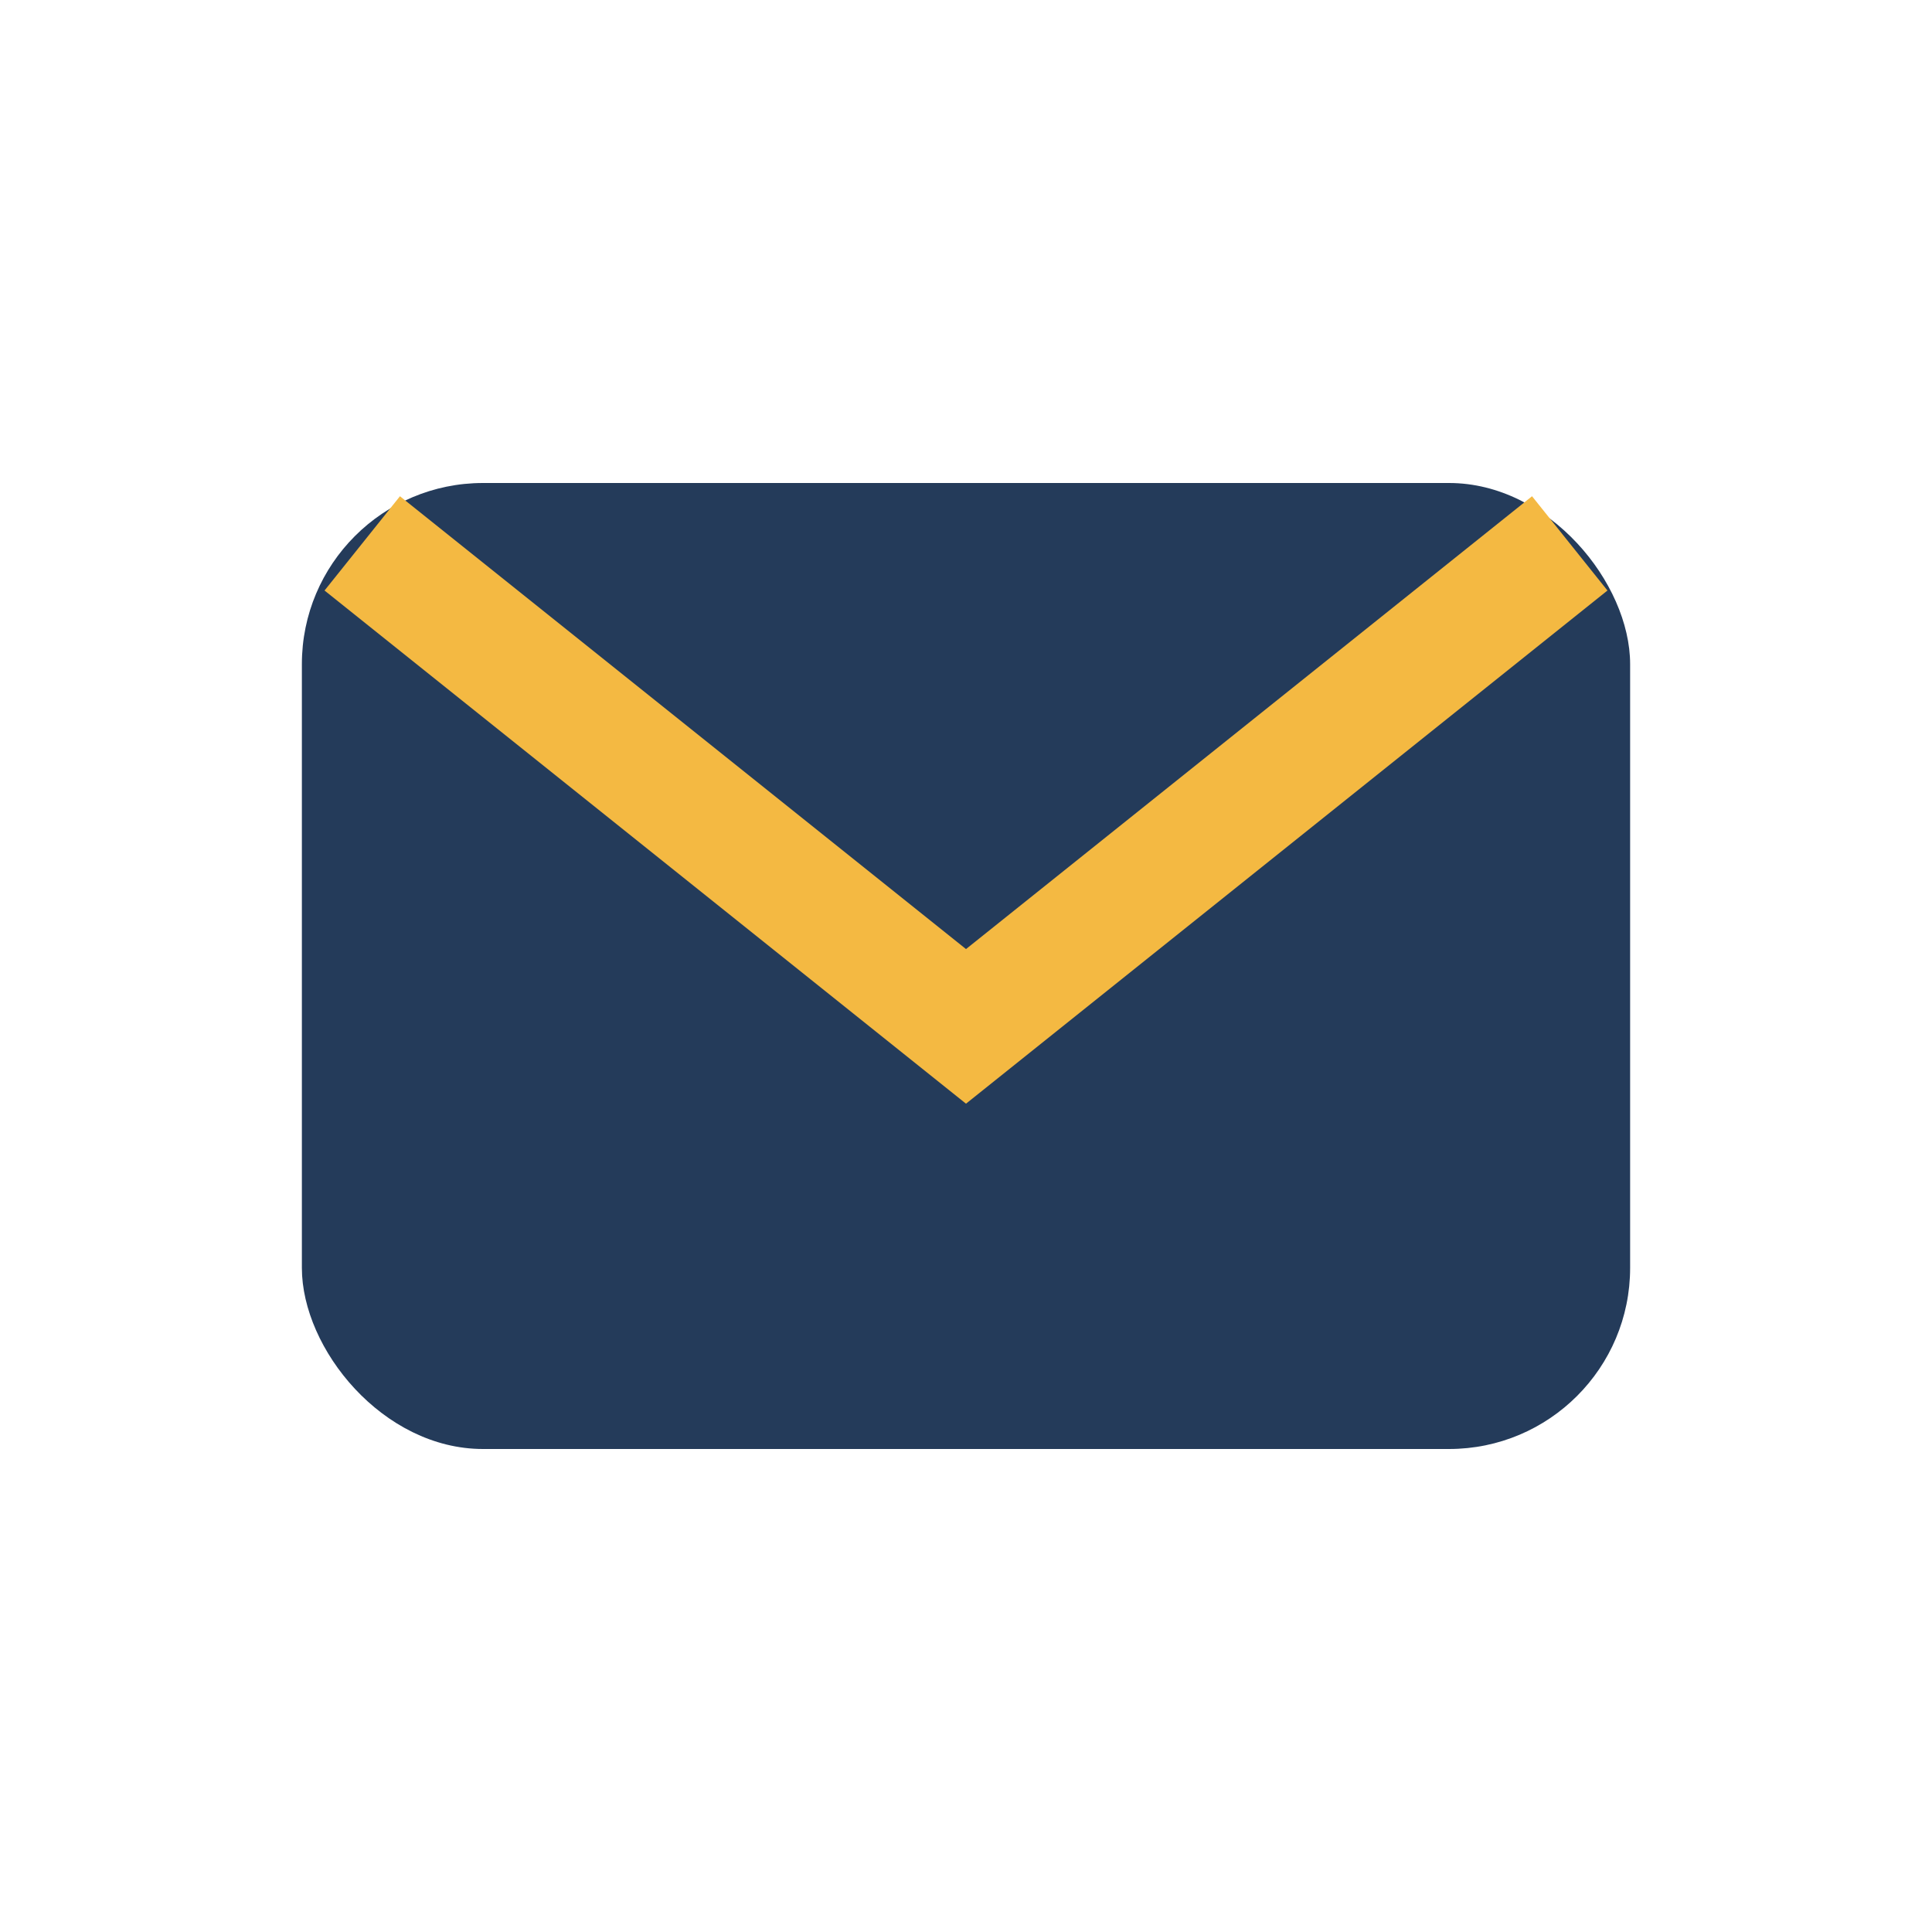
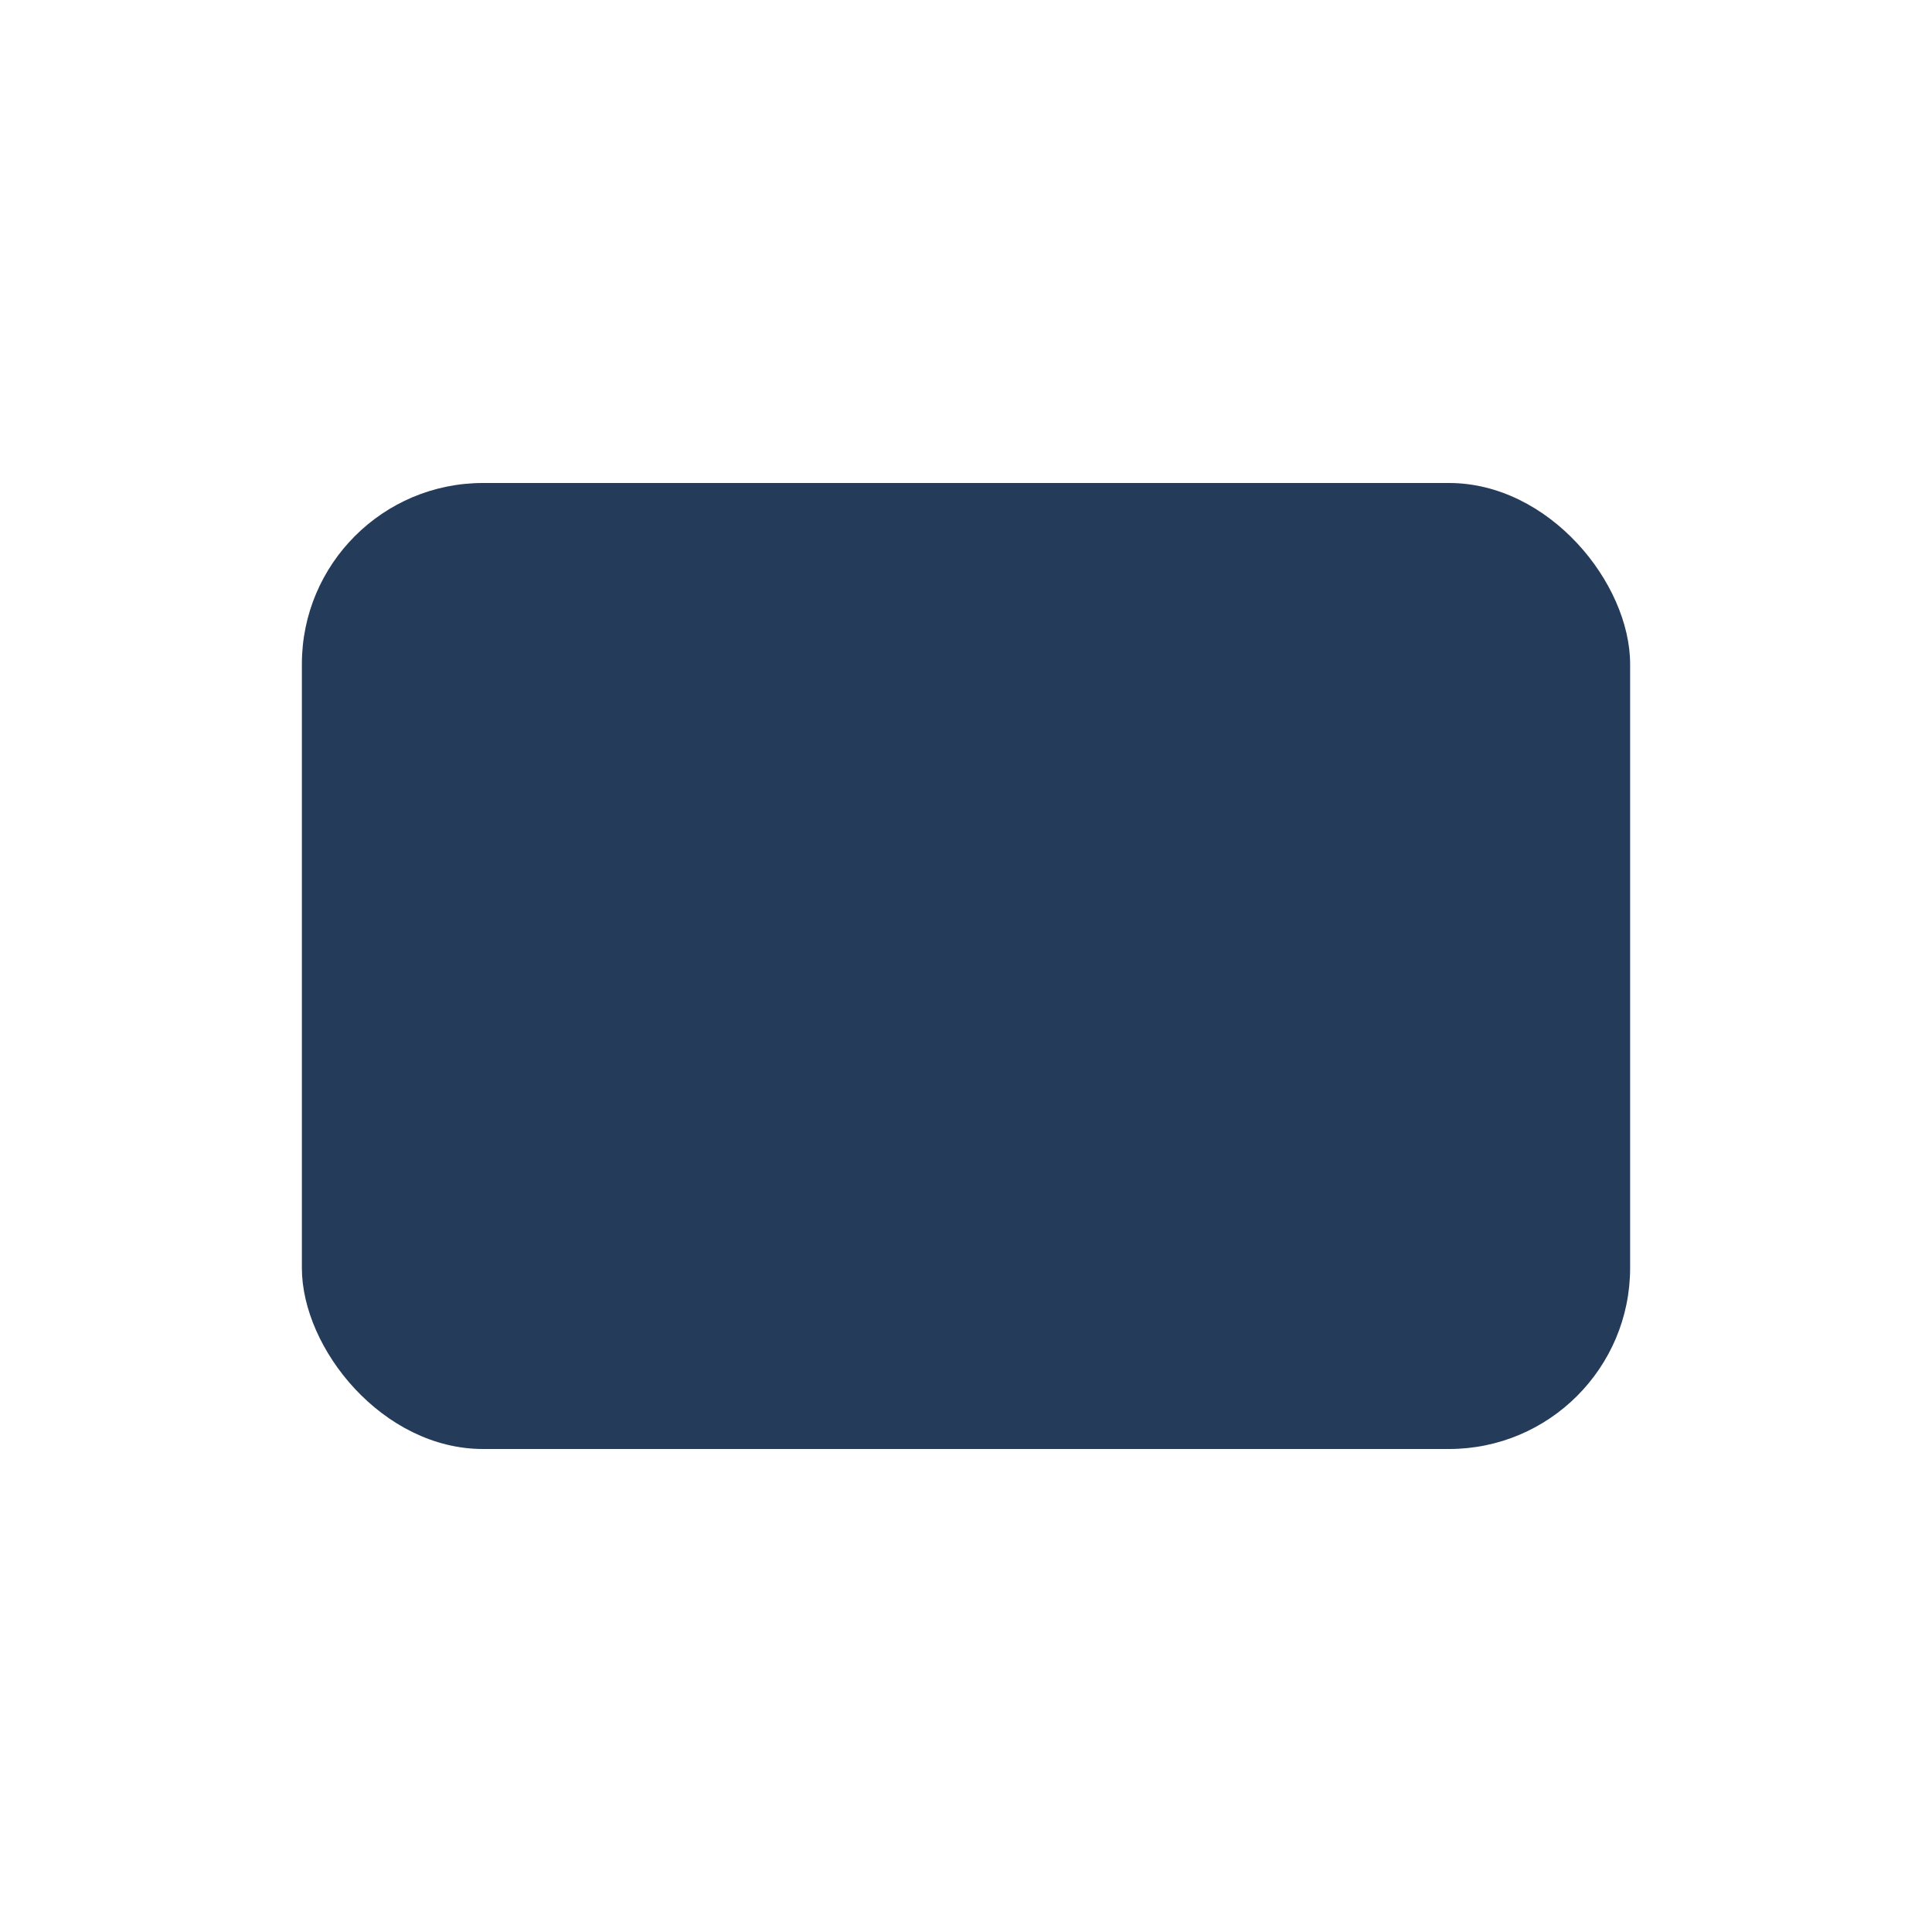
<svg xmlns="http://www.w3.org/2000/svg" width="32" height="32" viewBox="0 0 32 32">
  <rect x="5" y="8" width="22" height="16" rx="3" fill="#243B5A" />
-   <path d="M6 9l10 8 10-8" stroke="#F4B942" stroke-width="2" fill="none" />
</svg>